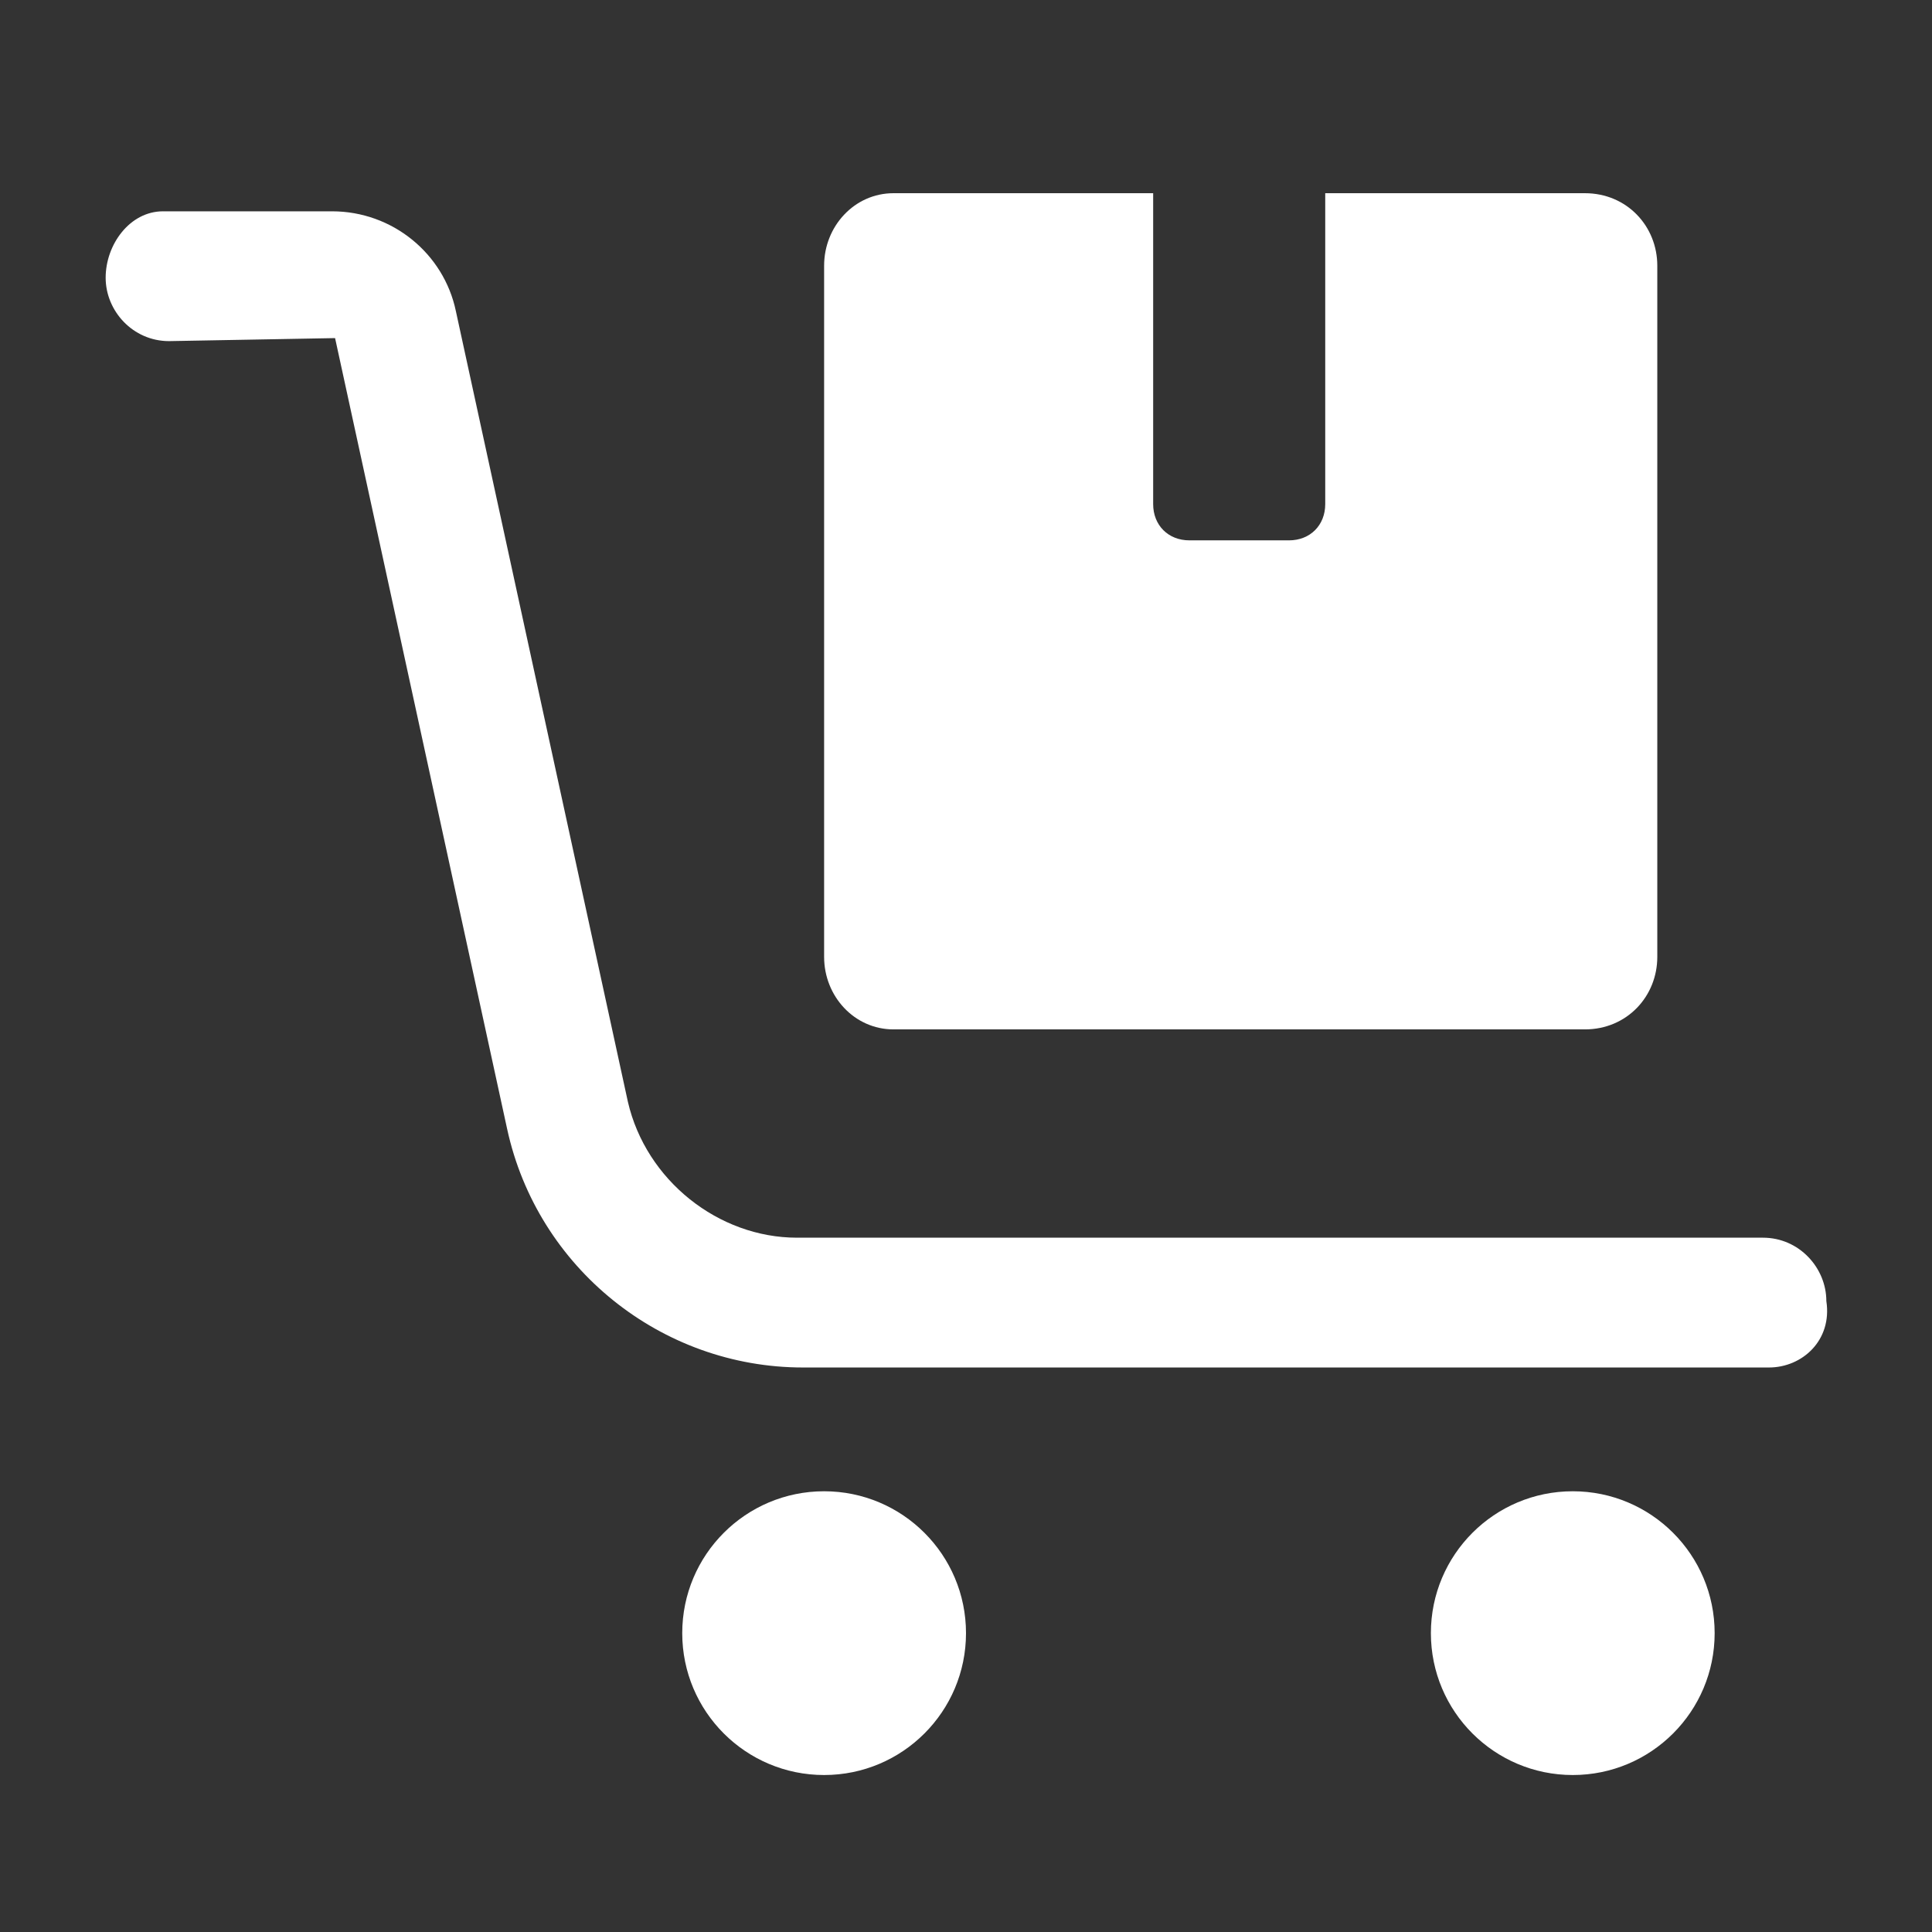
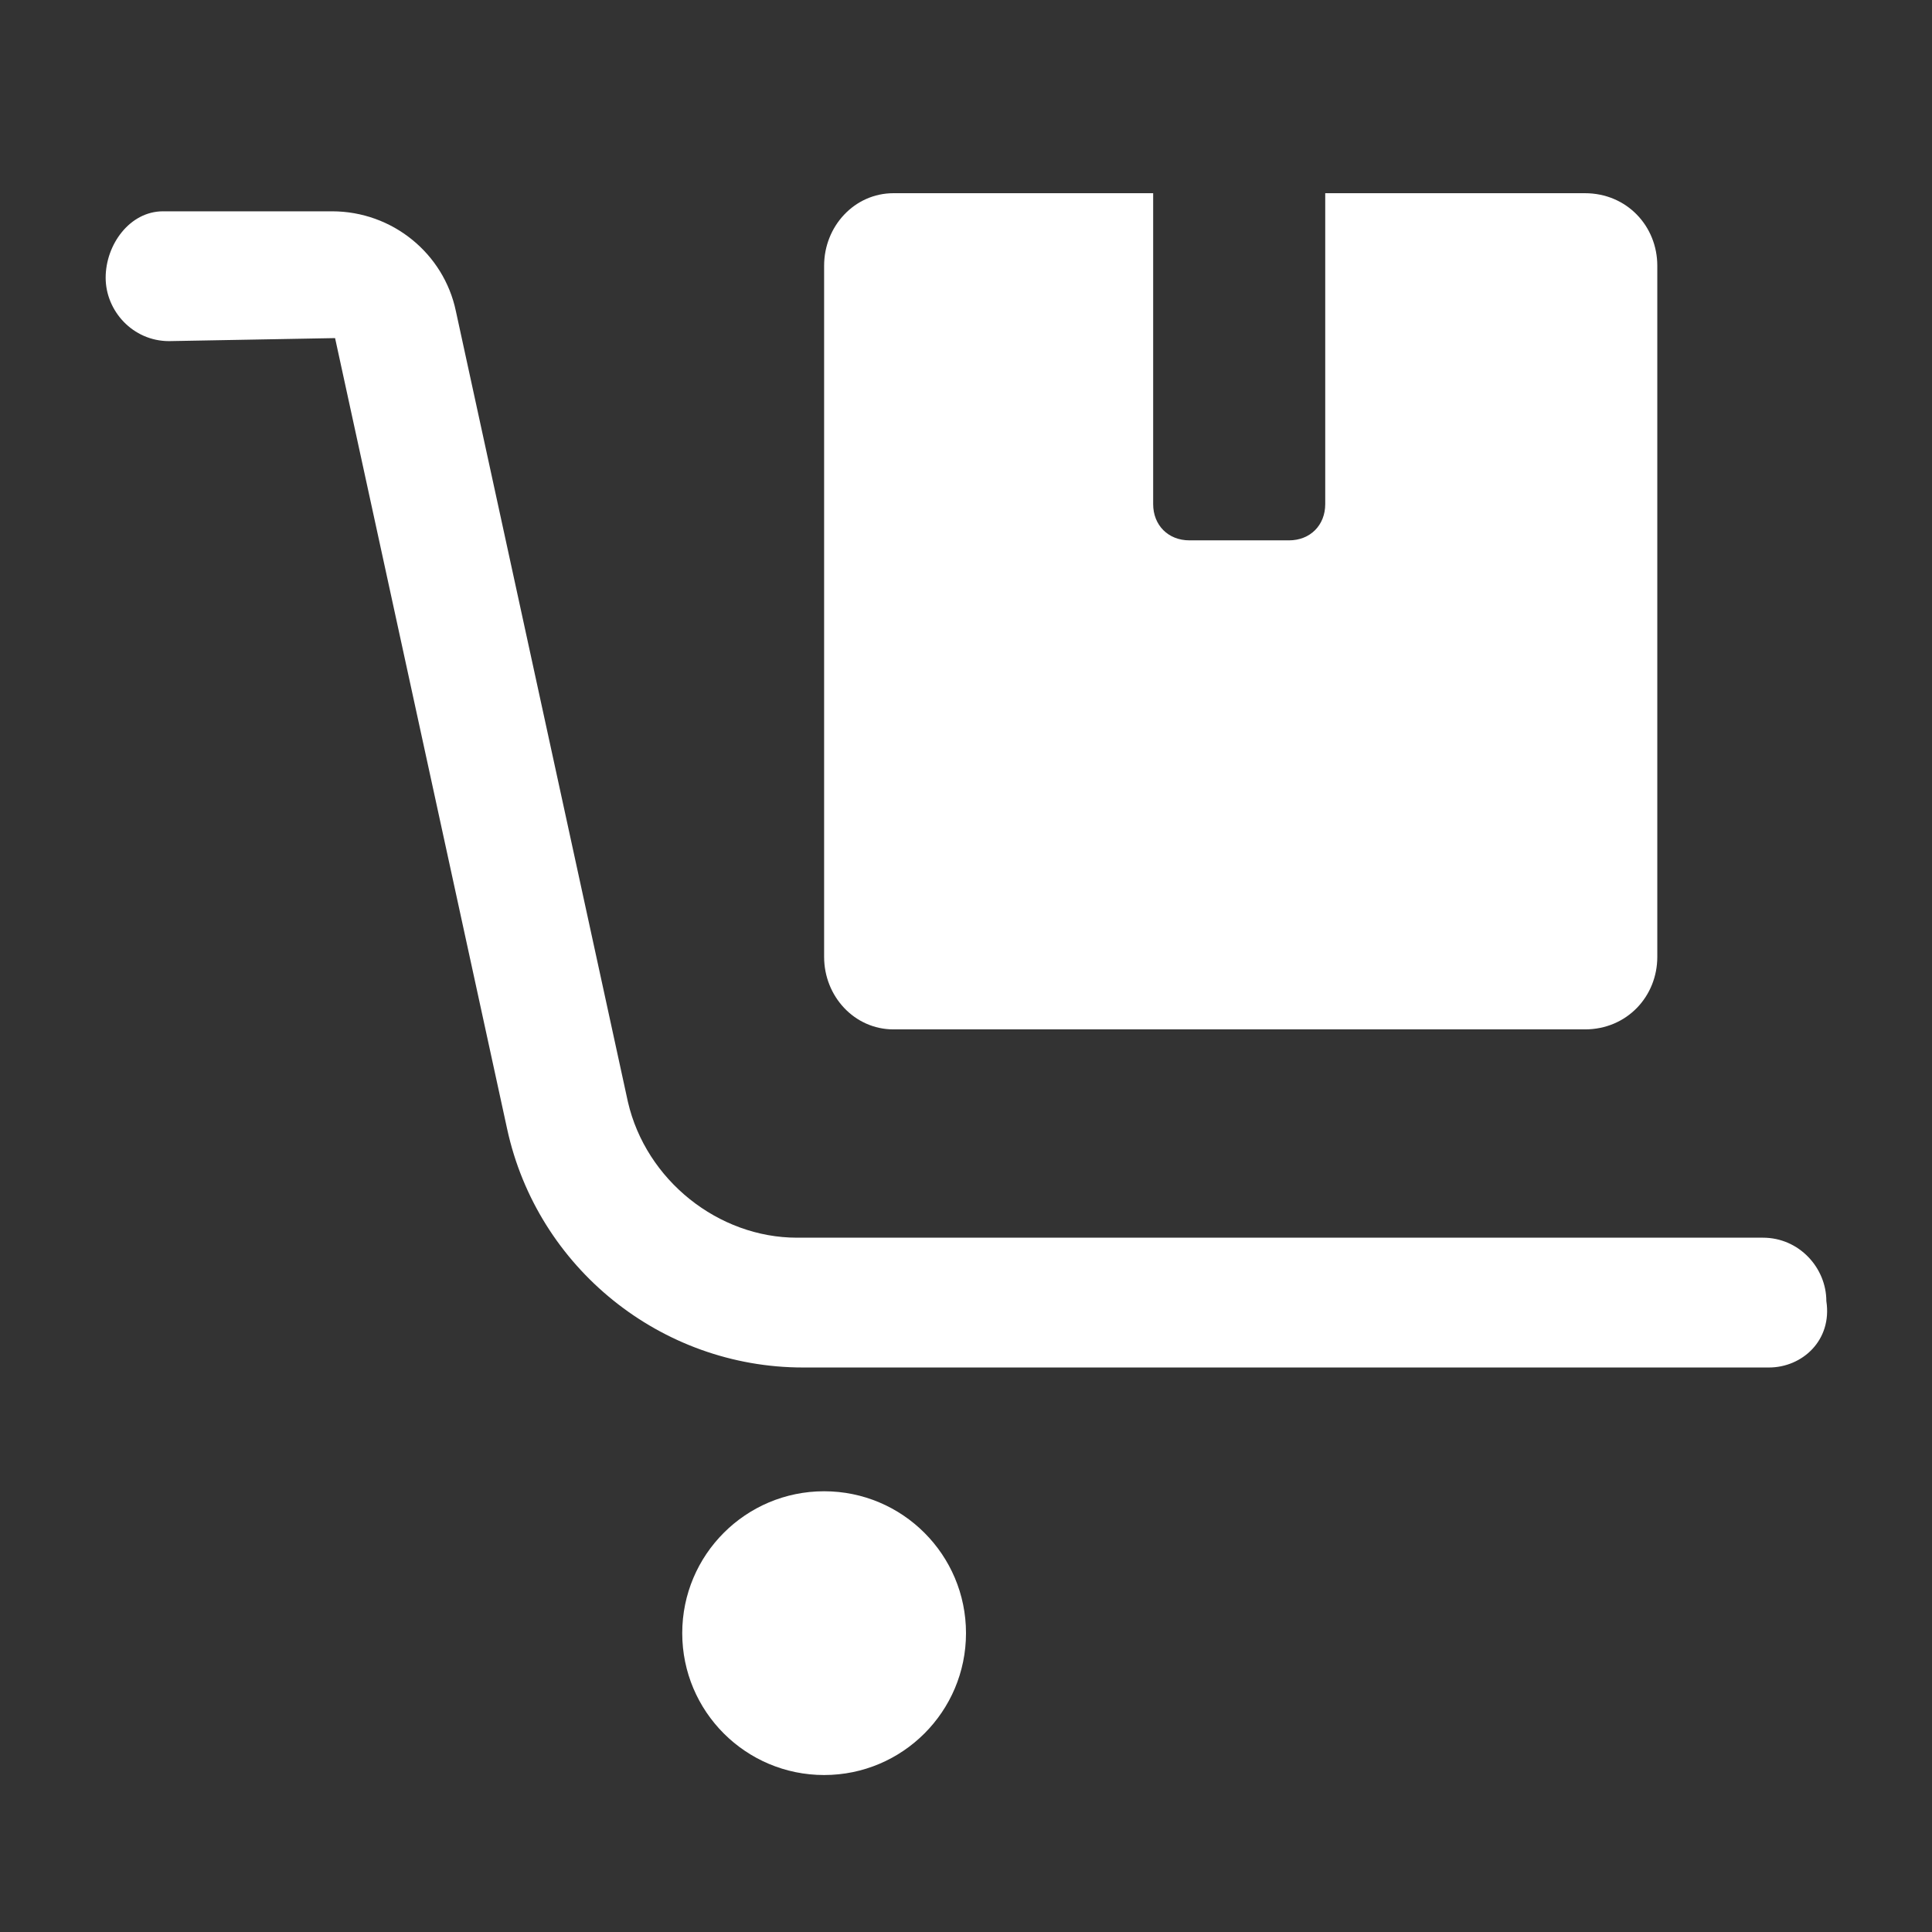
<svg xmlns="http://www.w3.org/2000/svg" version="1.1" baseProfile="tiny" id="Layer_1" x="0px" y="0px" viewBox="0 0 64 64" overflow="visible" xml:space="preserve">
  <rect x="0" y="0" width="64" height="64" fill="#333333" stroke="none" />
  <path fill="#FFFFFF" d="M54.9,8.8v22.9c0,1.3-1,2.4-2.4,2.4H29.6c-1.3,0-2.3-1.1-2.3-2.4V8.8c0-1.3,1-2.4,2.3-2.4h8.6v10.3  c0,0.7,0.5,1.2,1.2,1.2h3.3c0.7,0,1.2-0.5,1.2-1.2V6.4h8.6C53.9,6.4,54.9,7.5,54.9,8.8z" />
  <path fill="#FFFFFF" d="M58.6,45.3h-32c-4.7,0-8.8-3.3-9.8-7.9l-5.7-26.2l-5.5,0.1c-1.2,0-2.1-1-2.1-2.1S4.3,7,5.4,7H11  c2,0,3.7,1.4,4.1,3.3l5.7,26.2c0.6,2.6,3,4.5,5.6,4.5h32c1.2,0,2.1,1,2.1,2.1C60.7,44.4,59.7,45.3,58.6,45.3z" />
  <circle fill="#FFFFFF" cx="27.3" cy="54.1" r="4.7" />
-   <circle fill="#FFFFFF" cx="52.1" cy="54.1" r="4.7" />
</svg>